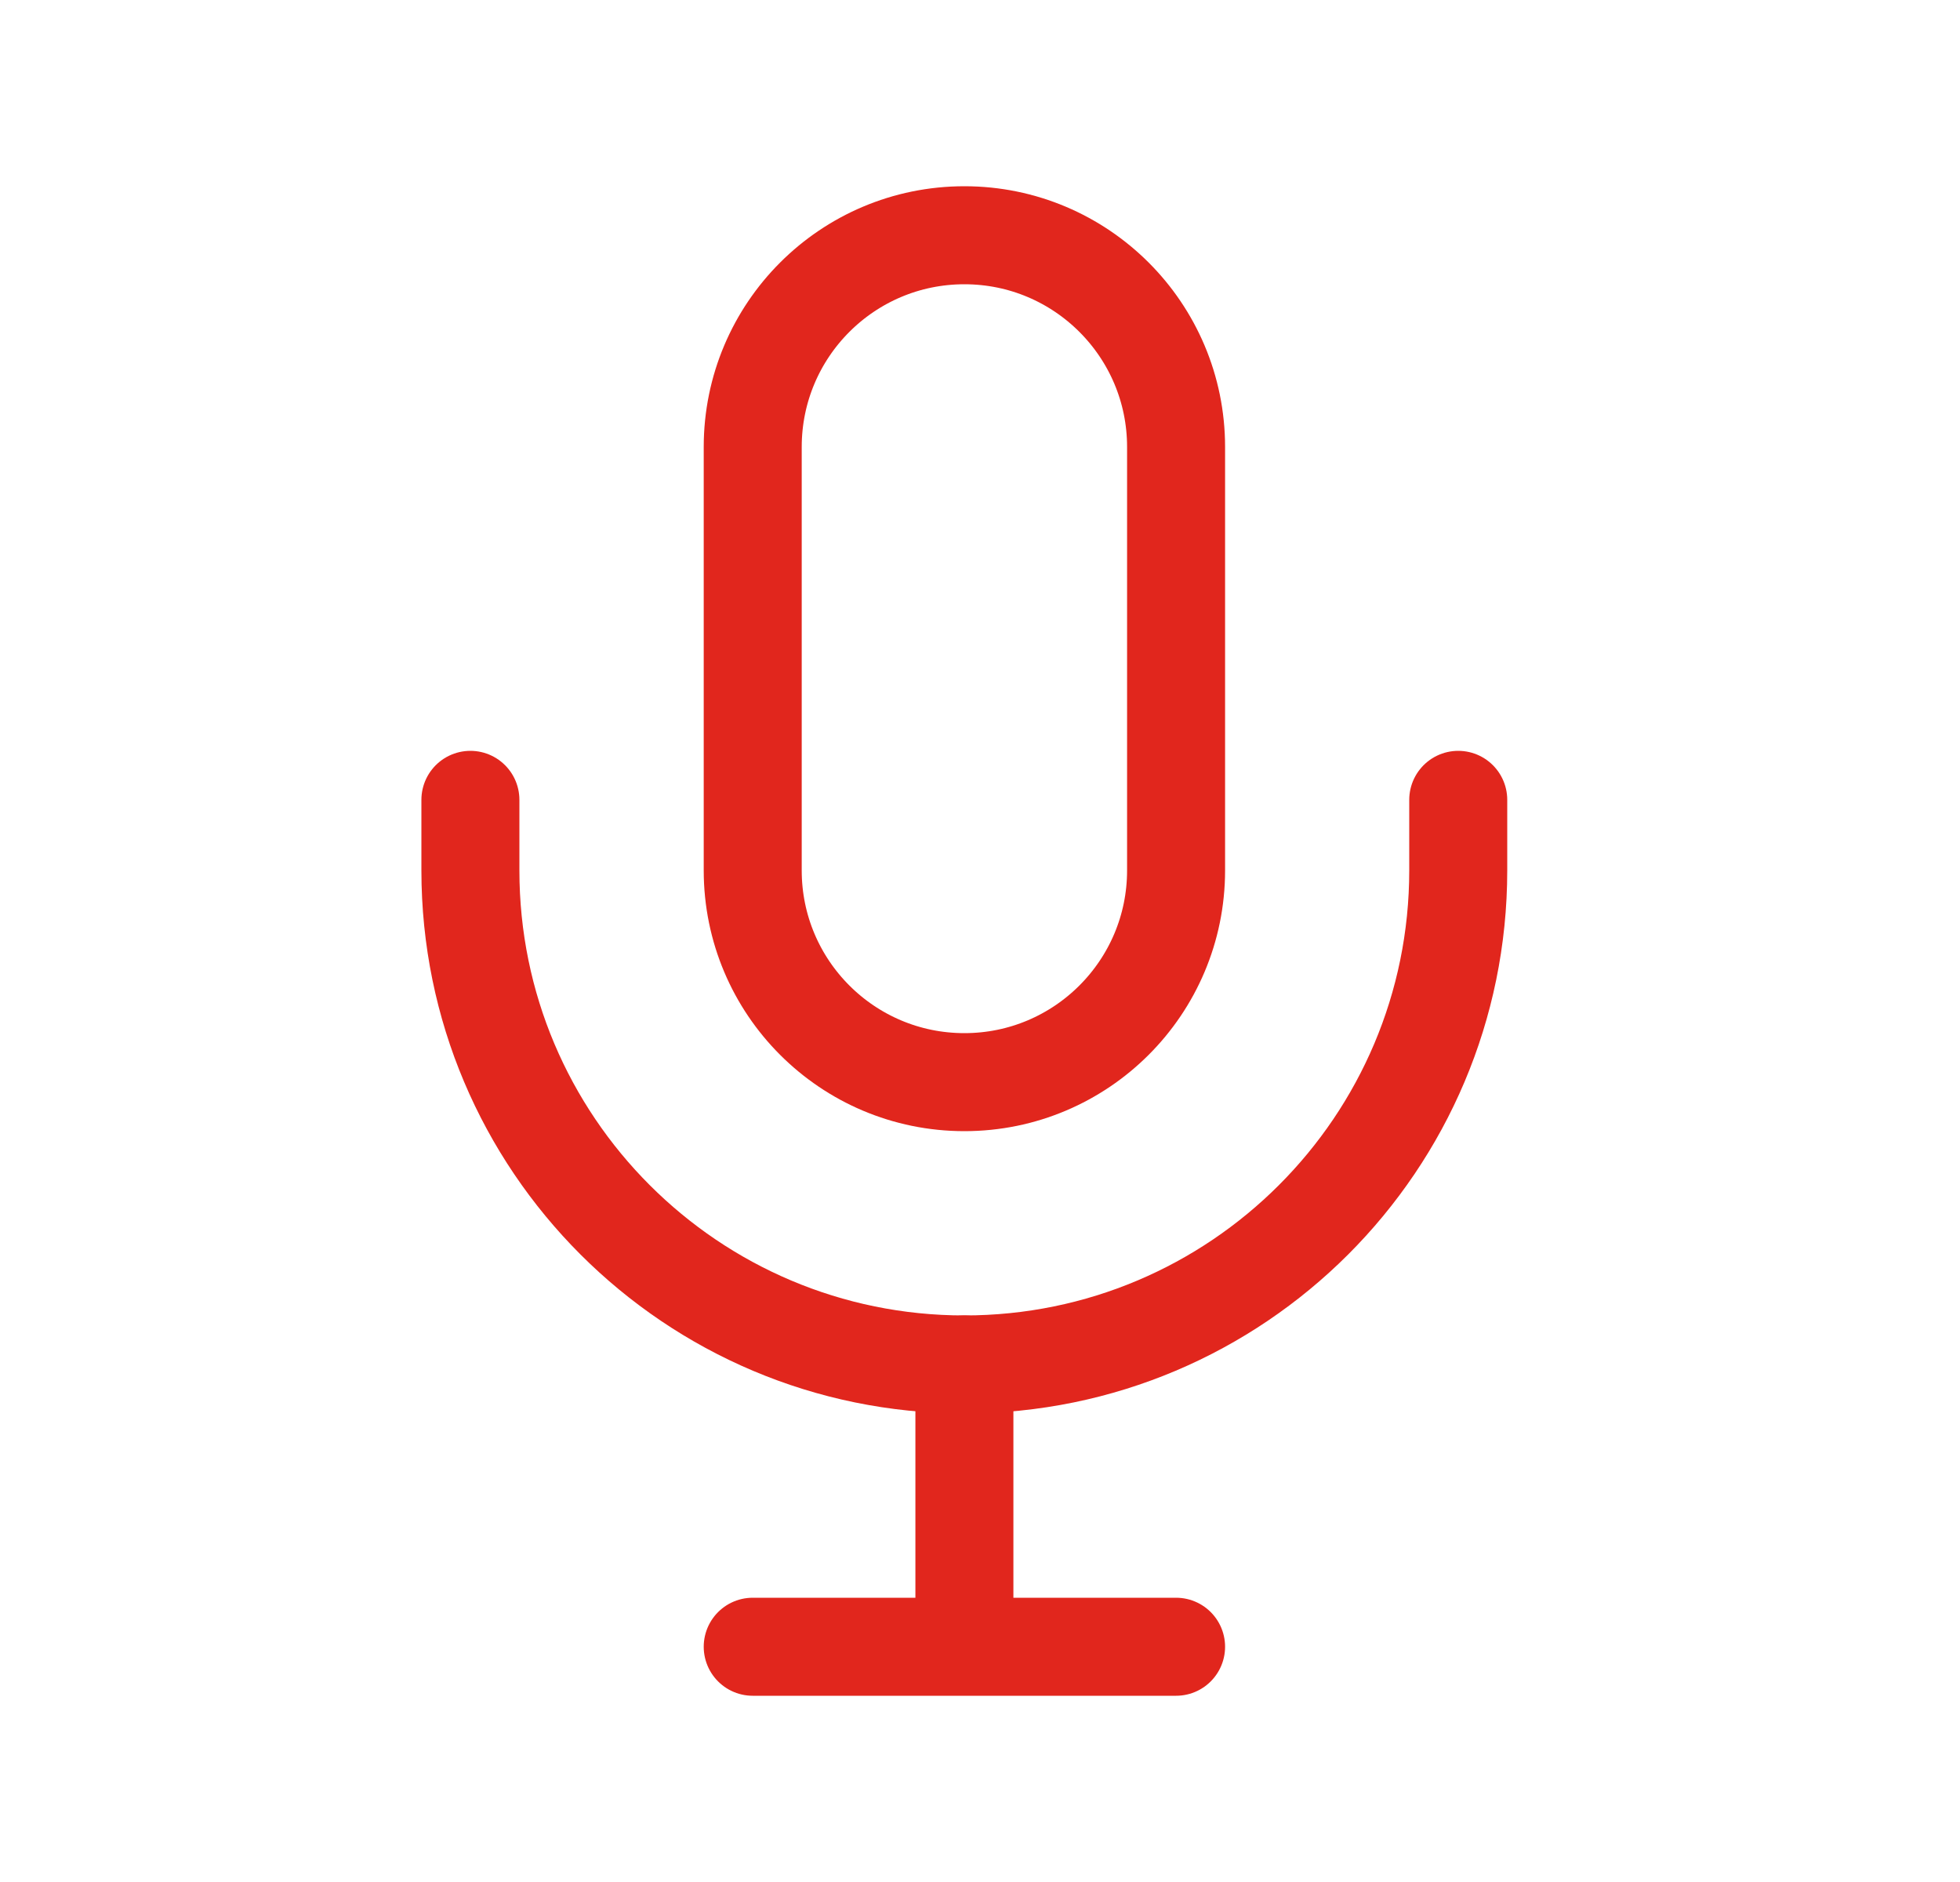
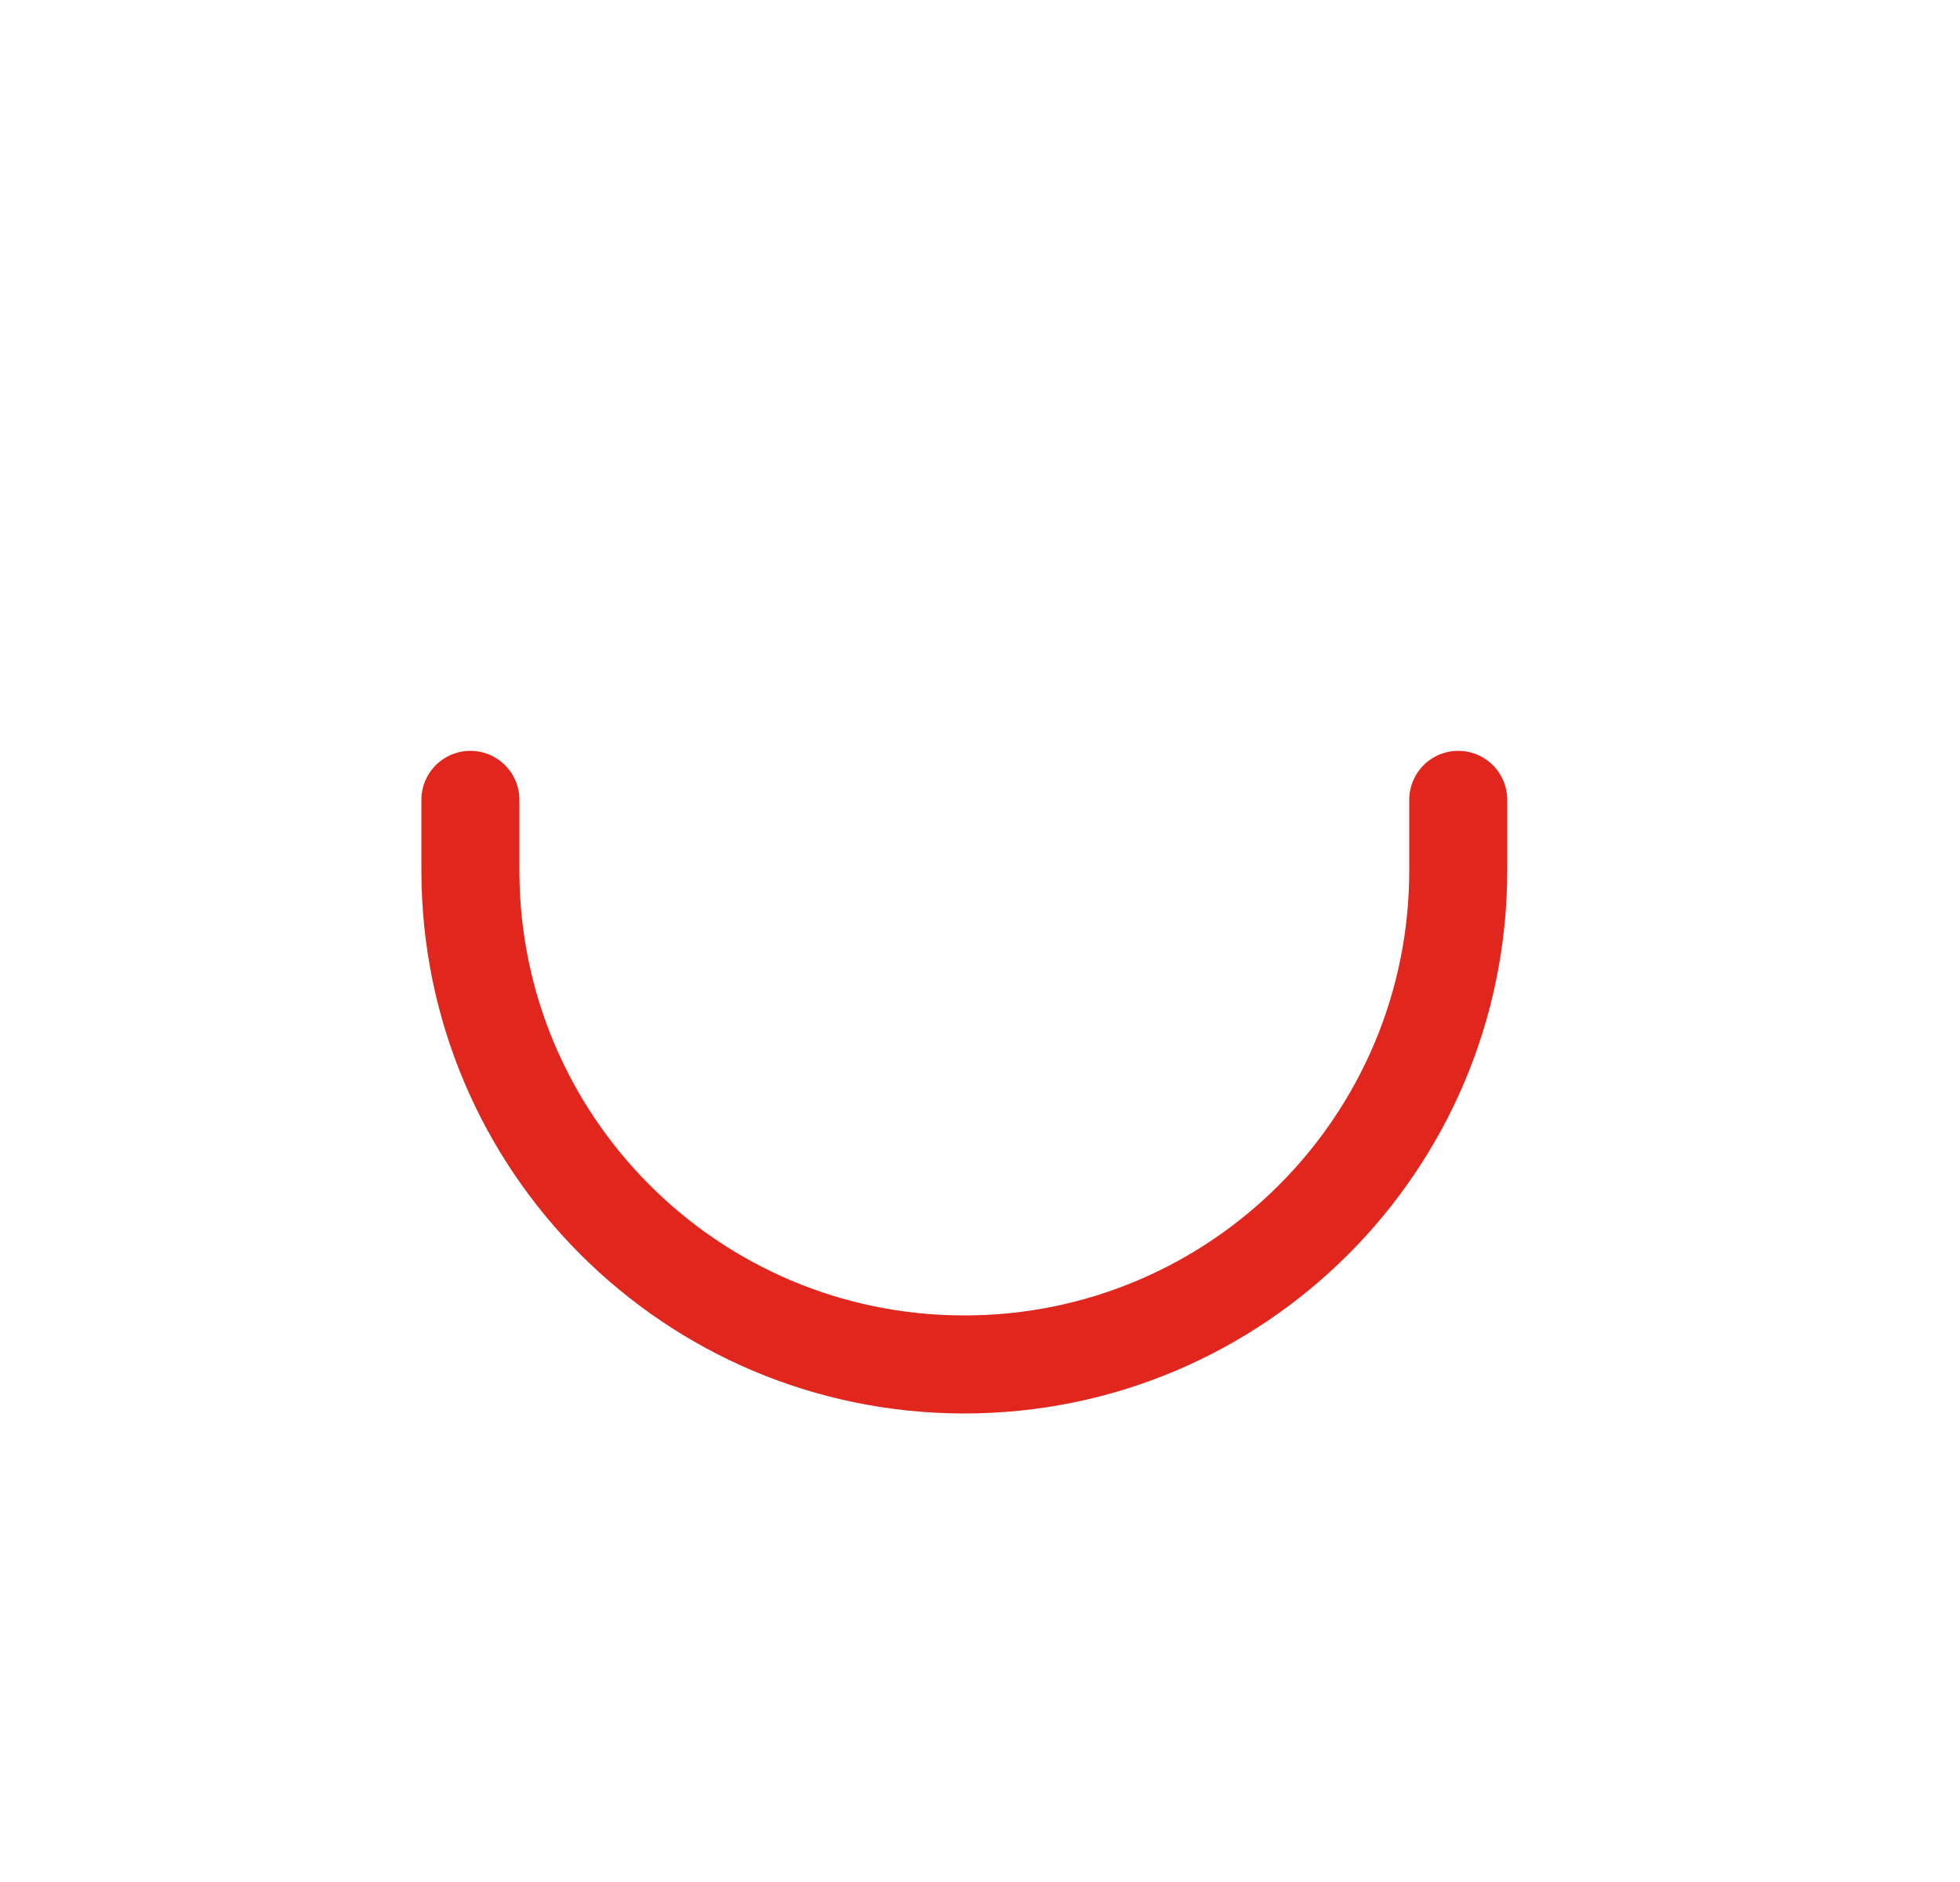
<svg xmlns="http://www.w3.org/2000/svg" width="25" height="24" viewBox="0 0 25 24" fill="none">
-   <path d="M15.001 5.7C15.001 4.209 13.792 3 12.301 3C10.809 3 9.601 4.209 9.601 5.7V11.1C9.601 12.591 10.809 13.8 12.301 13.8C13.792 13.8 15.001 12.591 15.001 11.1V5.7Z" stroke="#E1261D" stroke-width="1.25" />
  <path d="M6 10.2V11.1C6 14.58 8.821 17.4 12.3 17.4C15.779 17.4 18.6 14.58 18.6 11.1V10.2" stroke="#E1261D" stroke-width="1.25" stroke-linecap="round" stroke-linejoin="round" />
-   <path d="M12.301 17.4V21M12.301 21H9.601M12.301 21H15.001" stroke="#E1261D" stroke-width="1.25" stroke-linecap="round" stroke-linejoin="round" />
</svg>